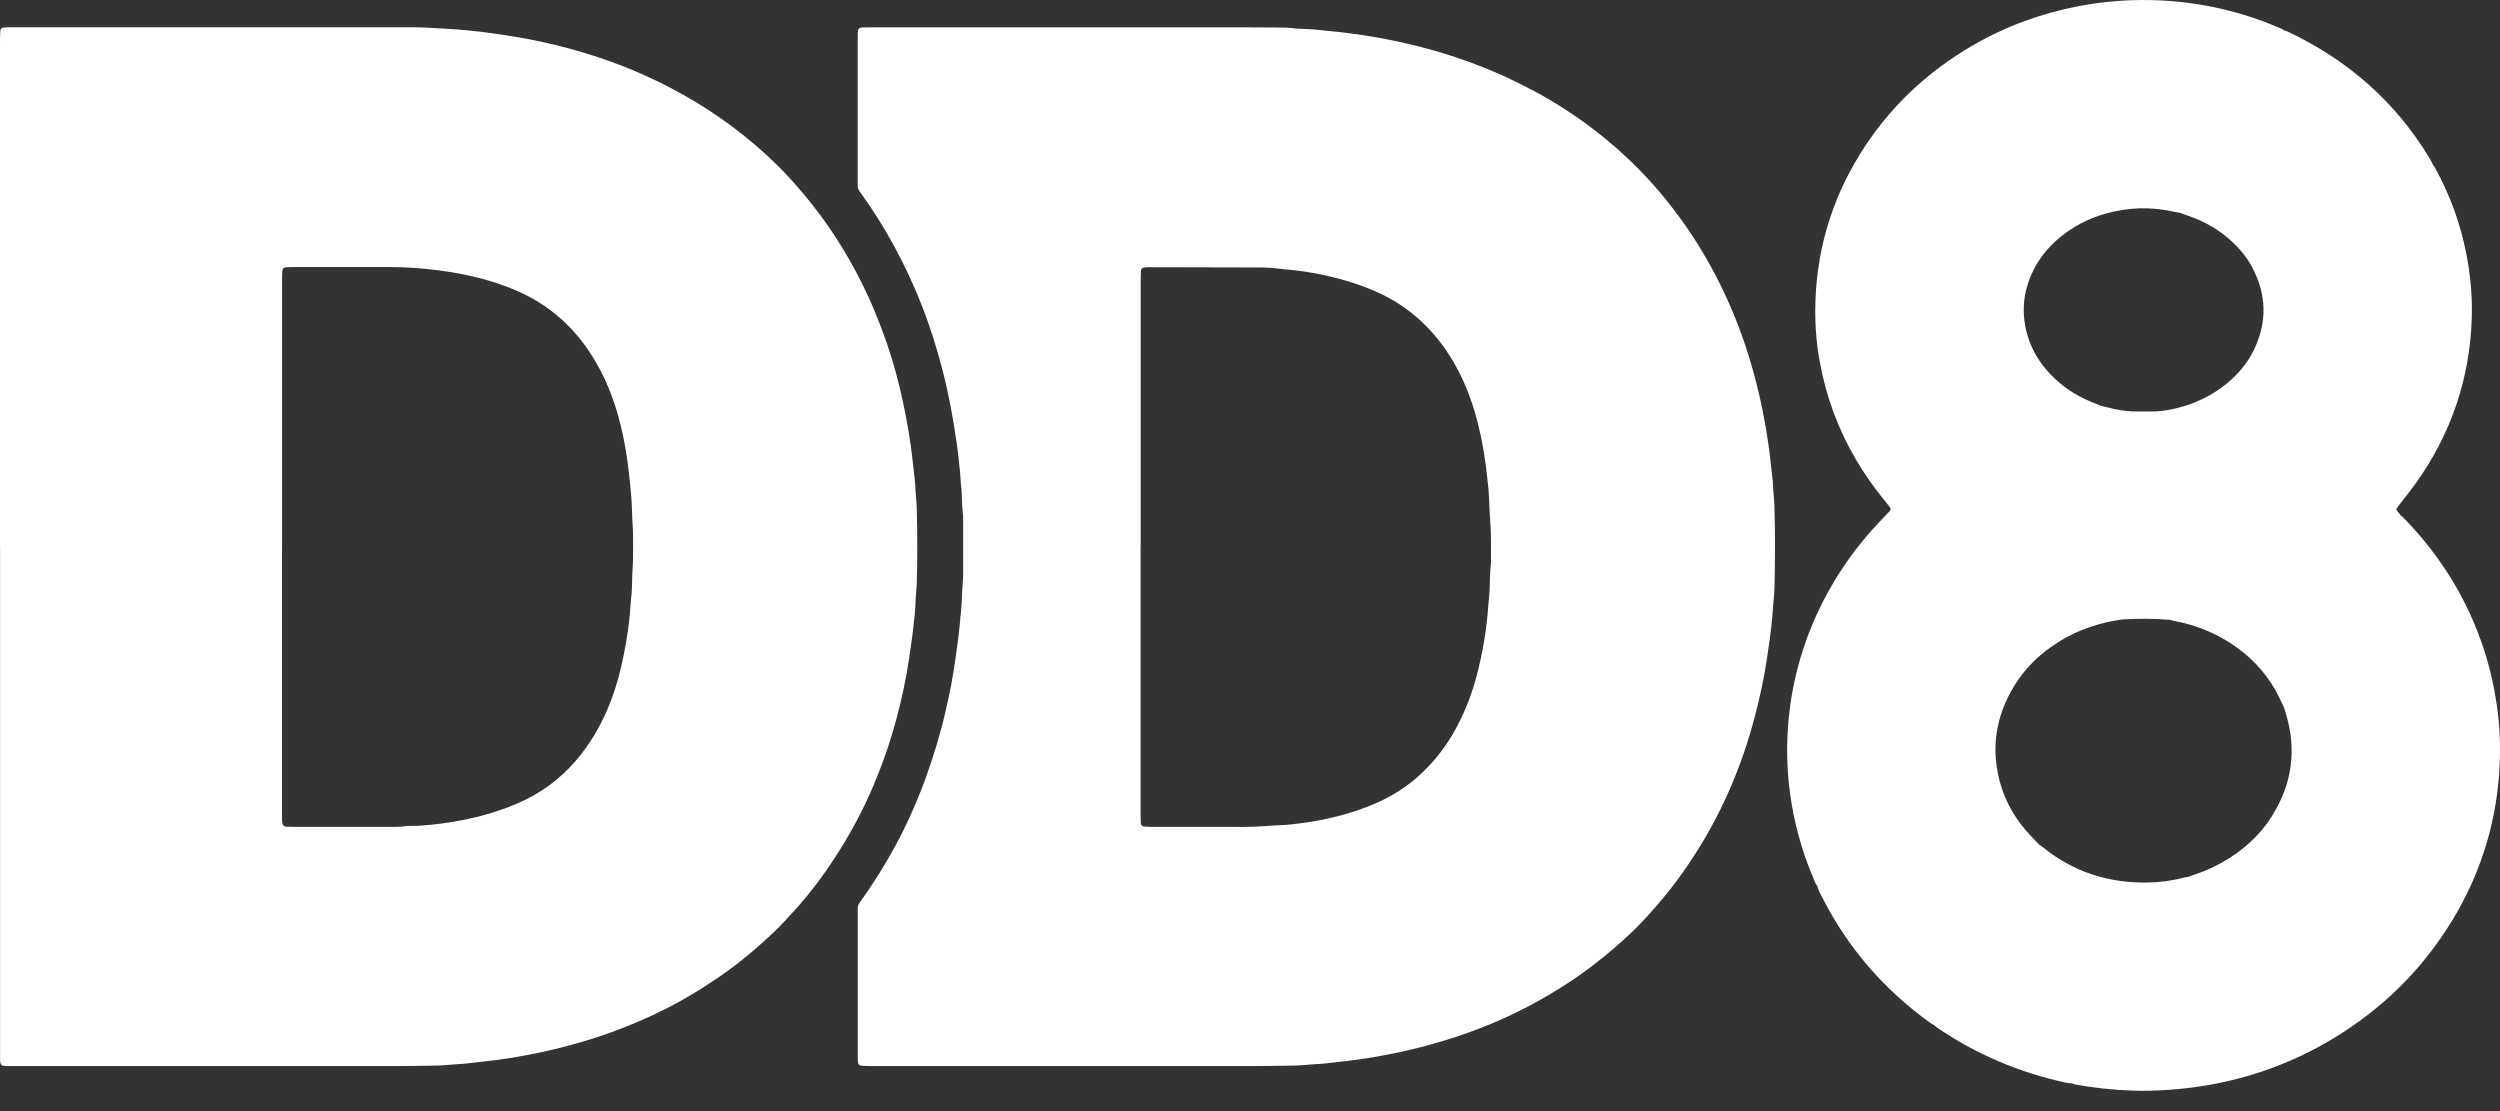
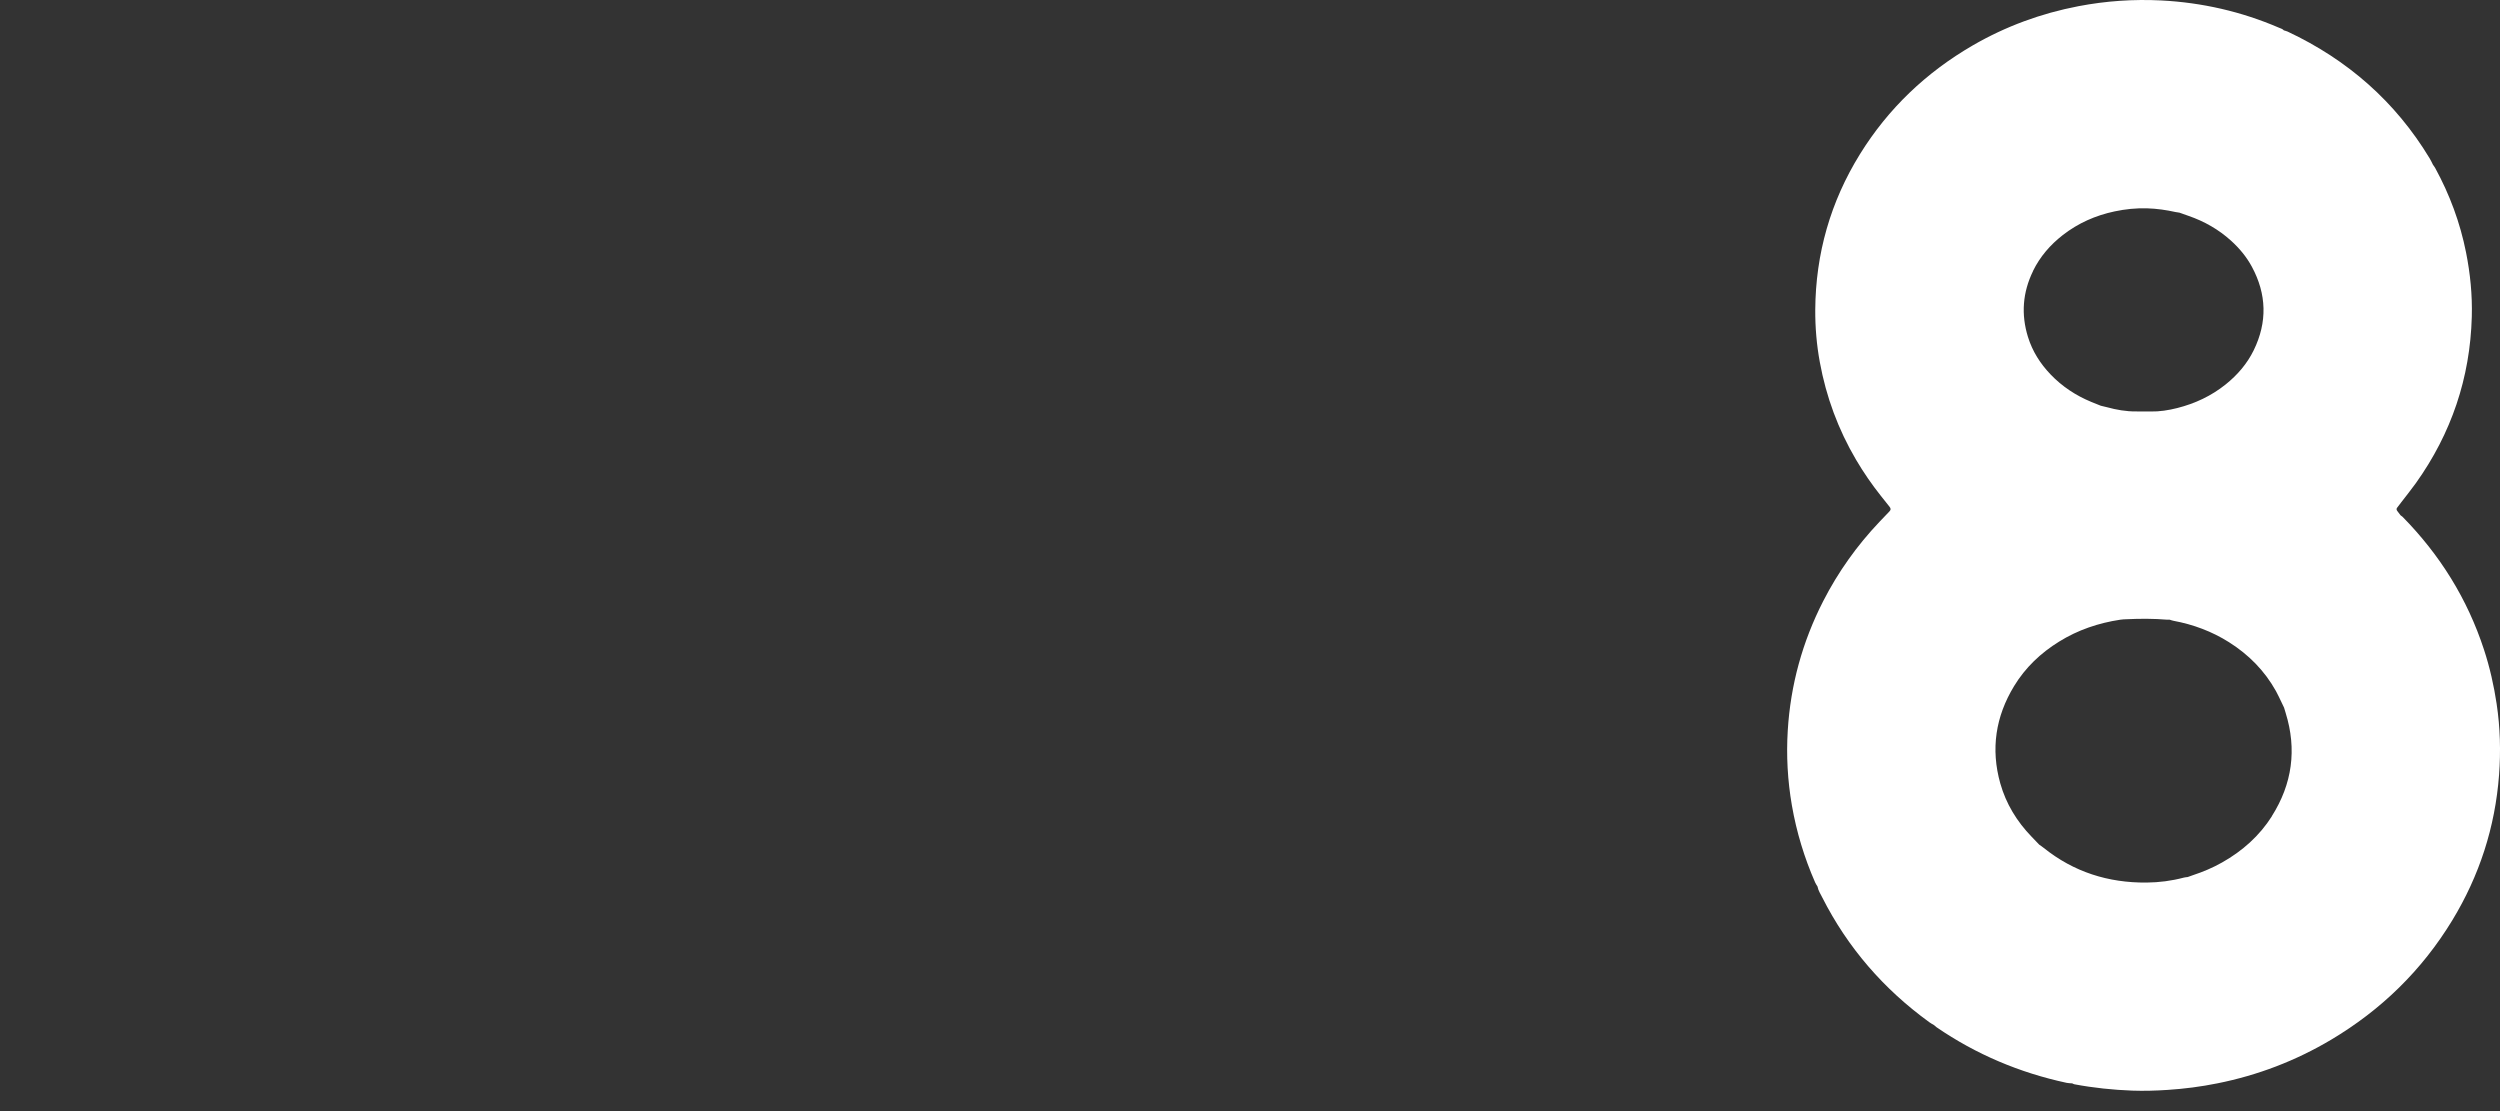
<svg xmlns="http://www.w3.org/2000/svg" fill="none" height="100%" overflow="visible" preserveAspectRatio="none" style="display: block;" viewBox="0 0 117 52" width="100%">
  <rect x="0" y="0" width="117" height="52" fill="#333333" stroke="none" />
  <g id="LOGO_CLARO">
-     <path d="M0 25.558C0 17.674 0 9.787 0 1.902C0 1.74 0.009 1.578 0.017 1.418C0.02 1.359 0.084 1.301 0.14 1.293C0.19 1.286 0.239 1.279 0.289 1.278C0.401 1.274 0.514 1.276 0.625 1.276C2.223 1.276 3.819 1.276 5.417 1.276C9.886 1.276 14.352 1.276 18.82 1.276C19.194 1.276 19.57 1.269 19.944 1.293C20.417 1.322 20.891 1.341 21.363 1.375C21.822 1.409 22.281 1.459 22.739 1.517C23.208 1.576 23.676 1.651 24.144 1.727C24.846 1.841 25.541 1.99 26.23 2.165C27.564 2.505 28.863 2.941 30.12 3.502C31.814 4.26 33.395 5.206 34.842 6.369C35.563 6.948 36.246 7.569 36.874 8.247C37.844 9.294 38.705 10.422 39.447 11.641C39.889 12.367 40.285 13.117 40.639 13.888C40.858 14.365 41.057 14.849 41.243 15.339C41.593 16.261 41.884 17.204 42.112 18.163C42.326 19.061 42.498 19.968 42.628 20.883C42.706 21.44 42.753 21.998 42.823 22.555C42.836 22.666 42.833 22.779 42.841 22.891C42.853 23.065 42.87 23.239 42.882 23.414C42.891 23.538 42.901 23.663 42.905 23.788C42.935 24.949 42.937 26.108 42.906 27.269C42.901 27.469 42.879 27.667 42.865 27.865C42.86 27.926 42.85 27.989 42.85 28.051C42.85 28.476 42.794 28.898 42.749 29.318C42.7 29.789 42.626 30.257 42.56 30.726C42.416 31.729 42.203 32.715 41.94 33.69C41.617 34.886 41.201 36.045 40.697 37.177C40.125 38.457 39.423 39.663 38.619 40.81C38.11 41.536 37.555 42.225 36.942 42.869C36.77 43.05 36.609 43.241 36.43 43.416C35.561 44.261 34.643 45.046 33.64 45.731C32.753 46.339 31.832 46.887 30.866 47.356C29.696 47.923 28.488 48.394 27.239 48.758C26.389 49.005 25.529 49.219 24.656 49.379C24.043 49.492 23.429 49.596 22.807 49.659C22.46 49.695 22.114 49.74 21.767 49.779C21.656 49.791 21.544 49.793 21.431 49.801C21.233 49.816 21.033 49.834 20.835 49.847C20.71 49.856 20.586 49.866 20.461 49.868C19.838 49.878 19.213 49.89 18.59 49.892C12.6 49.893 6.609 49.892 0.62 49.892C0.521 49.892 0.42 49.892 0.321 49.892C0.055 49.885 0.012 49.844 0.003 49.591C3.33479e-06 49.504 0.003 49.417 0.003 49.33C0.003 48.843 0.003 48.357 0.003 47.87C0.003 40.434 0.003 32.997 0.003 25.561L0 25.558ZM13.2 25.594C13.2 29.712 13.2 33.829 13.2 37.947C13.2 38.059 13.2 38.172 13.2 38.283C13.2 38.346 13.2 38.408 13.205 38.471C13.215 38.611 13.28 38.683 13.41 38.69C13.534 38.696 13.659 38.698 13.784 38.698C15.194 38.698 16.604 38.698 18.015 38.698C18.351 38.698 18.689 38.712 19.024 38.66C19.085 38.652 19.148 38.652 19.21 38.652C19.86 38.652 20.506 38.572 21.146 38.469C22.184 38.304 23.193 38.032 24.166 37.621C25.244 37.166 26.169 36.502 26.932 35.621C27.574 34.88 28.071 34.045 28.452 33.142C28.793 32.335 29.024 31.491 29.194 30.634C29.357 29.826 29.476 29.012 29.519 28.189C29.522 28.114 29.536 28.041 29.541 27.965C29.553 27.817 29.57 27.667 29.575 27.518C29.585 27.294 29.584 27.069 29.592 26.846C29.601 26.634 29.623 26.422 29.626 26.21C29.631 25.787 29.631 25.362 29.626 24.938C29.623 24.739 29.601 24.541 29.594 24.341C29.578 23.905 29.568 23.47 29.527 23.033C29.483 22.562 29.433 22.09 29.37 21.621C29.266 20.841 29.109 20.072 28.889 19.316C28.573 18.23 28.112 17.212 27.46 16.282C26.606 15.066 25.498 14.165 24.13 13.584C23.381 13.267 22.606 13.033 21.81 12.867C21.358 12.773 20.903 12.698 20.444 12.642C19.749 12.556 19.054 12.5 18.356 12.5C17.482 12.5 16.609 12.498 15.735 12.498C15.061 12.498 14.388 12.498 13.714 12.498C13.601 12.498 13.49 12.502 13.377 12.509C13.283 12.514 13.217 12.58 13.212 12.678C13.203 12.826 13.201 12.976 13.201 13.127C13.201 17.282 13.201 21.436 13.201 25.592L13.2 25.594Z" fill="white" id="Vector" />
-     <path d="M50.614 49.891C47.318 49.891 44.023 49.891 40.73 49.891C40.581 49.891 40.431 49.882 40.282 49.872C40.224 49.868 40.168 49.805 40.159 49.747C40.154 49.71 40.146 49.674 40.146 49.636C40.142 49.537 40.142 49.436 40.142 49.337C40.142 47.166 40.142 44.996 40.142 42.824C40.142 42.301 40.112 42.417 40.405 41.999C41.114 40.985 41.752 39.928 42.299 38.818C42.679 38.045 43.016 37.254 43.311 36.443C43.704 35.364 44.032 34.265 44.286 33.143C44.46 32.376 44.611 31.605 44.716 30.826C44.788 30.295 44.87 29.764 44.916 29.231C44.957 28.76 45.02 28.289 45.022 27.814C45.022 27.64 45.046 27.466 45.056 27.292C45.065 27.167 45.075 27.043 45.077 26.918C45.078 26.044 45.077 25.171 45.077 24.297C45.077 24.222 45.078 24.147 45.068 24.073C45.015 23.701 45.024 23.327 45.003 22.953C44.995 22.791 44.961 22.631 44.956 22.47C44.945 22.108 44.885 21.75 44.855 21.389C44.838 21.178 44.805 20.968 44.776 20.758C44.612 19.595 44.401 18.442 44.107 17.307C43.832 16.243 43.501 15.197 43.093 14.176C42.377 12.383 41.469 10.694 40.347 9.122C40.134 8.821 40.141 8.869 40.141 8.468C40.141 6.235 40.141 4.002 40.141 1.767C40.141 1.679 40.141 1.592 40.144 1.505C40.153 1.343 40.207 1.29 40.38 1.283C40.516 1.278 40.655 1.28 40.791 1.28C46.682 1.28 52.572 1.28 58.464 1.28C58.925 1.28 59.388 1.285 59.849 1.288C60.11 1.29 60.373 1.292 60.633 1.333C60.694 1.343 60.757 1.343 60.819 1.345C61.155 1.357 61.491 1.372 61.826 1.413C62.097 1.446 62.372 1.463 62.646 1.495C63.378 1.579 64.105 1.685 64.828 1.825C66.091 2.069 67.334 2.393 68.548 2.825C69.301 3.093 70.042 3.389 70.761 3.74C71.377 4.042 71.992 4.348 72.581 4.703C73.286 5.128 73.972 5.584 74.624 6.088C75.386 6.677 76.105 7.31 76.778 8.002C77.414 8.656 78 9.352 78.541 10.087C79.322 11.143 79.996 12.264 80.571 13.445C81.102 14.536 81.539 15.661 81.891 16.822C82.13 17.611 82.328 18.41 82.492 19.218C82.598 19.744 82.687 20.273 82.763 20.804C82.846 21.359 82.888 21.919 82.96 22.475C82.974 22.586 82.972 22.699 82.98 22.812C82.992 22.986 83.008 23.16 83.021 23.334C83.03 23.447 83.04 23.558 83.043 23.671C83.079 24.968 83.078 26.266 83.043 27.563C83.04 27.662 83.033 27.763 83.025 27.862C83.009 28.06 82.994 28.26 82.975 28.458C82.946 28.793 82.924 29.129 82.883 29.464C82.827 29.921 82.757 30.377 82.69 30.835C82.557 31.762 82.35 32.673 82.113 33.58C81.835 34.644 81.481 35.684 81.056 36.696C80.59 37.802 80.035 38.863 79.393 39.877C78.845 40.742 78.241 41.569 77.57 42.342C77.162 42.813 76.743 43.278 76.286 43.703C75.307 44.617 74.268 45.45 73.134 46.165C72.437 46.606 71.72 47.012 70.981 47.372C69.846 47.927 68.671 48.38 67.46 48.738C66.586 48.998 65.702 49.216 64.805 49.38C64.192 49.493 63.578 49.597 62.956 49.662C62.61 49.698 62.263 49.744 61.916 49.78C61.792 49.793 61.667 49.795 61.543 49.803C61.356 49.817 61.17 49.834 60.983 49.848C60.858 49.856 60.733 49.867 60.609 49.868C59.96 49.879 59.311 49.891 58.662 49.892C55.978 49.896 53.296 49.892 50.612 49.892L50.614 49.891ZM53.38 25.613V35.422C53.38 36.334 53.38 37.244 53.38 38.156C53.38 38.28 53.385 38.405 53.392 38.53C53.395 38.607 53.458 38.675 53.533 38.68C53.658 38.69 53.783 38.697 53.907 38.697C54.981 38.697 56.053 38.702 57.127 38.697C57.826 38.694 58.524 38.719 59.222 38.66C59.62 38.625 60.018 38.627 60.416 38.583C60.825 38.537 61.234 38.485 61.638 38.41C62.598 38.233 63.533 37.968 64.428 37.574C65.108 37.275 65.733 36.889 66.293 36.404C67.046 35.752 67.652 34.98 68.13 34.106C68.57 33.302 68.894 32.453 69.123 31.569C69.4 30.503 69.578 29.423 69.654 28.325C69.659 28.263 69.666 28.2 69.671 28.139C69.687 27.953 69.707 27.767 69.716 27.58C69.735 27.195 69.723 26.807 69.772 26.423C69.782 26.349 69.779 26.273 69.779 26.199C69.777 25.588 69.794 24.978 69.741 24.367C69.7 23.884 69.706 23.396 69.661 22.911C69.601 22.277 69.528 21.645 69.42 21.019C69.28 20.206 69.086 19.407 68.806 18.63C68.478 17.72 68.044 16.868 67.462 16.093C66.909 15.359 66.255 14.732 65.481 14.23C64.945 13.882 64.37 13.612 63.771 13.394C62.746 13.023 61.691 12.777 60.609 12.651C60.336 12.619 60.062 12.602 59.791 12.567C59.541 12.537 59.294 12.518 59.045 12.518C57.284 12.513 55.526 12.509 53.766 12.506C53.69 12.506 53.615 12.513 53.542 12.52C53.47 12.526 53.4 12.593 53.397 12.668C53.388 12.817 53.383 12.967 53.383 13.117C53.383 17.285 53.383 21.453 53.383 25.62L53.38 25.613Z" fill="white" id="Vector_2" />
    <path d="M116.845 32.953C116.715 32.087 116.524 31.239 116.252 30.407C115.475 28.027 114.188 25.963 112.435 24.182C112.409 24.157 112.377 24.138 112.346 24.116C112.324 24.129 112.298 24.143 112.274 24.157C112.298 24.143 112.324 24.131 112.346 24.116C112.293 24.047 112.242 23.977 112.189 23.909C112.156 23.866 112.149 23.808 112.178 23.771C112.245 23.68 112.313 23.591 112.382 23.503C112.609 23.206 112.846 22.915 113.063 22.611C114.724 20.283 115.602 17.686 115.68 14.826C115.708 13.813 115.609 12.809 115.411 11.814C115.134 10.421 114.646 9.106 113.966 7.861C113.937 7.807 113.896 7.759 113.862 7.708C113.811 7.609 113.766 7.506 113.708 7.411C112.102 4.752 109.865 2.796 107.06 1.478C107.005 1.452 106.942 1.44 106.884 1.421C106.824 1.351 106.735 1.331 106.657 1.297C104.897 0.54 103.058 0.12 101.147 0.021C99.848 -0.045 98.555 0.045 97.275 0.289C95.52 0.626 93.865 1.232 92.32 2.128C90.143 3.392 88.369 5.077 87.043 7.219C85.665 9.448 84.972 11.877 84.954 14.495C84.949 15.319 85.019 16.139 85.168 16.951C85.465 18.573 86.028 20.098 86.865 21.519C87.213 22.111 87.603 22.675 88.029 23.212C88.161 23.378 88.296 23.544 88.425 23.709C88.501 23.805 88.499 23.856 88.422 23.938C88.268 24.102 88.111 24.261 87.956 24.425C86.903 25.536 86.022 26.771 85.325 28.135C84.352 30.037 83.797 32.057 83.667 34.188C83.595 35.36 83.659 36.53 83.86 37.691C84.077 38.939 84.441 40.139 84.948 41.297C84.977 41.364 85.021 41.425 85.059 41.488C85.093 41.676 85.197 41.833 85.281 41.999C86.474 44.355 88.157 46.291 90.292 47.84C90.362 47.891 90.439 47.932 90.514 47.976C90.551 48.009 90.587 48.044 90.626 48.072C92.484 49.346 94.519 50.204 96.72 50.677C96.804 50.696 96.892 50.694 96.978 50.701C97.012 50.715 97.044 50.737 97.08 50.744C97.977 50.913 98.882 51.007 99.793 51.041C100.341 51.061 100.889 51.044 101.439 51.008C102.225 50.957 103.003 50.857 103.773 50.701C105.661 50.324 107.435 49.646 109.09 48.663C111.439 47.266 113.343 45.412 114.765 43.074C116.037 40.981 116.773 38.71 116.956 36.267C117.039 35.159 117.009 34.049 116.843 32.944L116.845 32.953ZM102.011 9.801C102.004 9.84 102.001 9.88 102.001 9.922C102.001 9.881 102.004 9.84 102.011 9.801ZM95.144 12.683C95.474 12.01 95.95 11.459 96.539 11.001C97.26 10.441 98.074 10.081 98.965 9.893C99.465 9.787 99.974 9.734 100.486 9.75C100.935 9.763 101.379 9.827 101.818 9.924C101.878 9.938 101.939 9.943 102.001 9.953C102.141 10.002 102.281 10.054 102.423 10.103C103.162 10.358 103.828 10.737 104.41 11.262C104.801 11.616 105.136 12.017 105.387 12.482C106.081 13.767 106.116 15.072 105.477 16.386C105.166 17.023 104.712 17.549 104.161 17.991C103.49 18.529 102.728 18.886 101.897 19.096C101.485 19.2 101.069 19.267 100.642 19.258C100.418 19.253 100.193 19.253 99.969 19.255C99.505 19.26 99.052 19.18 98.607 19.058C98.511 19.033 98.414 19.011 98.316 18.988C98.243 19.028 98.181 19.077 98.132 19.144C98.125 19.154 98.117 19.164 98.11 19.174C98.117 19.164 98.123 19.154 98.132 19.144C98.18 19.079 98.243 19.028 98.316 18.988C98.166 18.929 98.016 18.869 97.866 18.807C97.143 18.507 96.503 18.085 95.962 17.518C95.482 17.015 95.117 16.439 94.91 15.773C94.581 14.715 94.659 13.684 95.146 12.687L95.144 12.683ZM106.326 38.198C105.74 39.122 104.944 39.827 103.995 40.363C103.56 40.609 103.102 40.803 102.627 40.959C102.545 40.986 102.464 41.017 102.382 41.046C102.32 41.054 102.257 41.056 102.199 41.073C101.63 41.224 101.048 41.299 100.462 41.304C98.671 41.321 97.051 40.81 95.644 39.68C95.578 39.625 95.504 39.579 95.434 39.528C95.315 39.404 95.194 39.277 95.074 39.153C94.388 38.441 93.884 37.619 93.614 36.665C93.16 35.053 93.394 33.532 94.26 32.108C94.787 31.241 95.506 30.559 96.367 30.027C97.248 29.48 98.209 29.156 99.23 29.002C99.329 28.987 99.428 28.983 99.527 28.98C100.162 28.949 100.797 28.949 101.431 29.002C101.468 29.006 101.506 29.002 101.542 29.002C101.548 28.867 101.593 28.746 101.653 28.628C101.593 28.744 101.548 28.867 101.542 29.002C101.601 29.019 101.658 29.043 101.719 29.053C102.646 29.226 103.517 29.55 104.316 30.054C105.238 30.636 105.984 31.389 106.517 32.347C106.614 32.521 106.694 32.704 106.781 32.881C106.819 32.96 106.857 33.038 106.894 33.117C107.014 33.072 107.096 32.989 107.159 32.886C107.094 32.989 107.014 33.072 106.894 33.117C106.92 33.201 106.944 33.284 106.969 33.366C107.499 35.075 107.277 36.689 106.322 38.196L106.326 38.198ZM112.226 24.186C112.226 24.186 112.238 24.177 112.245 24.172C112.238 24.175 112.231 24.18 112.226 24.186Z" fill="white" id="Vector_3" />
  </g>
</svg>